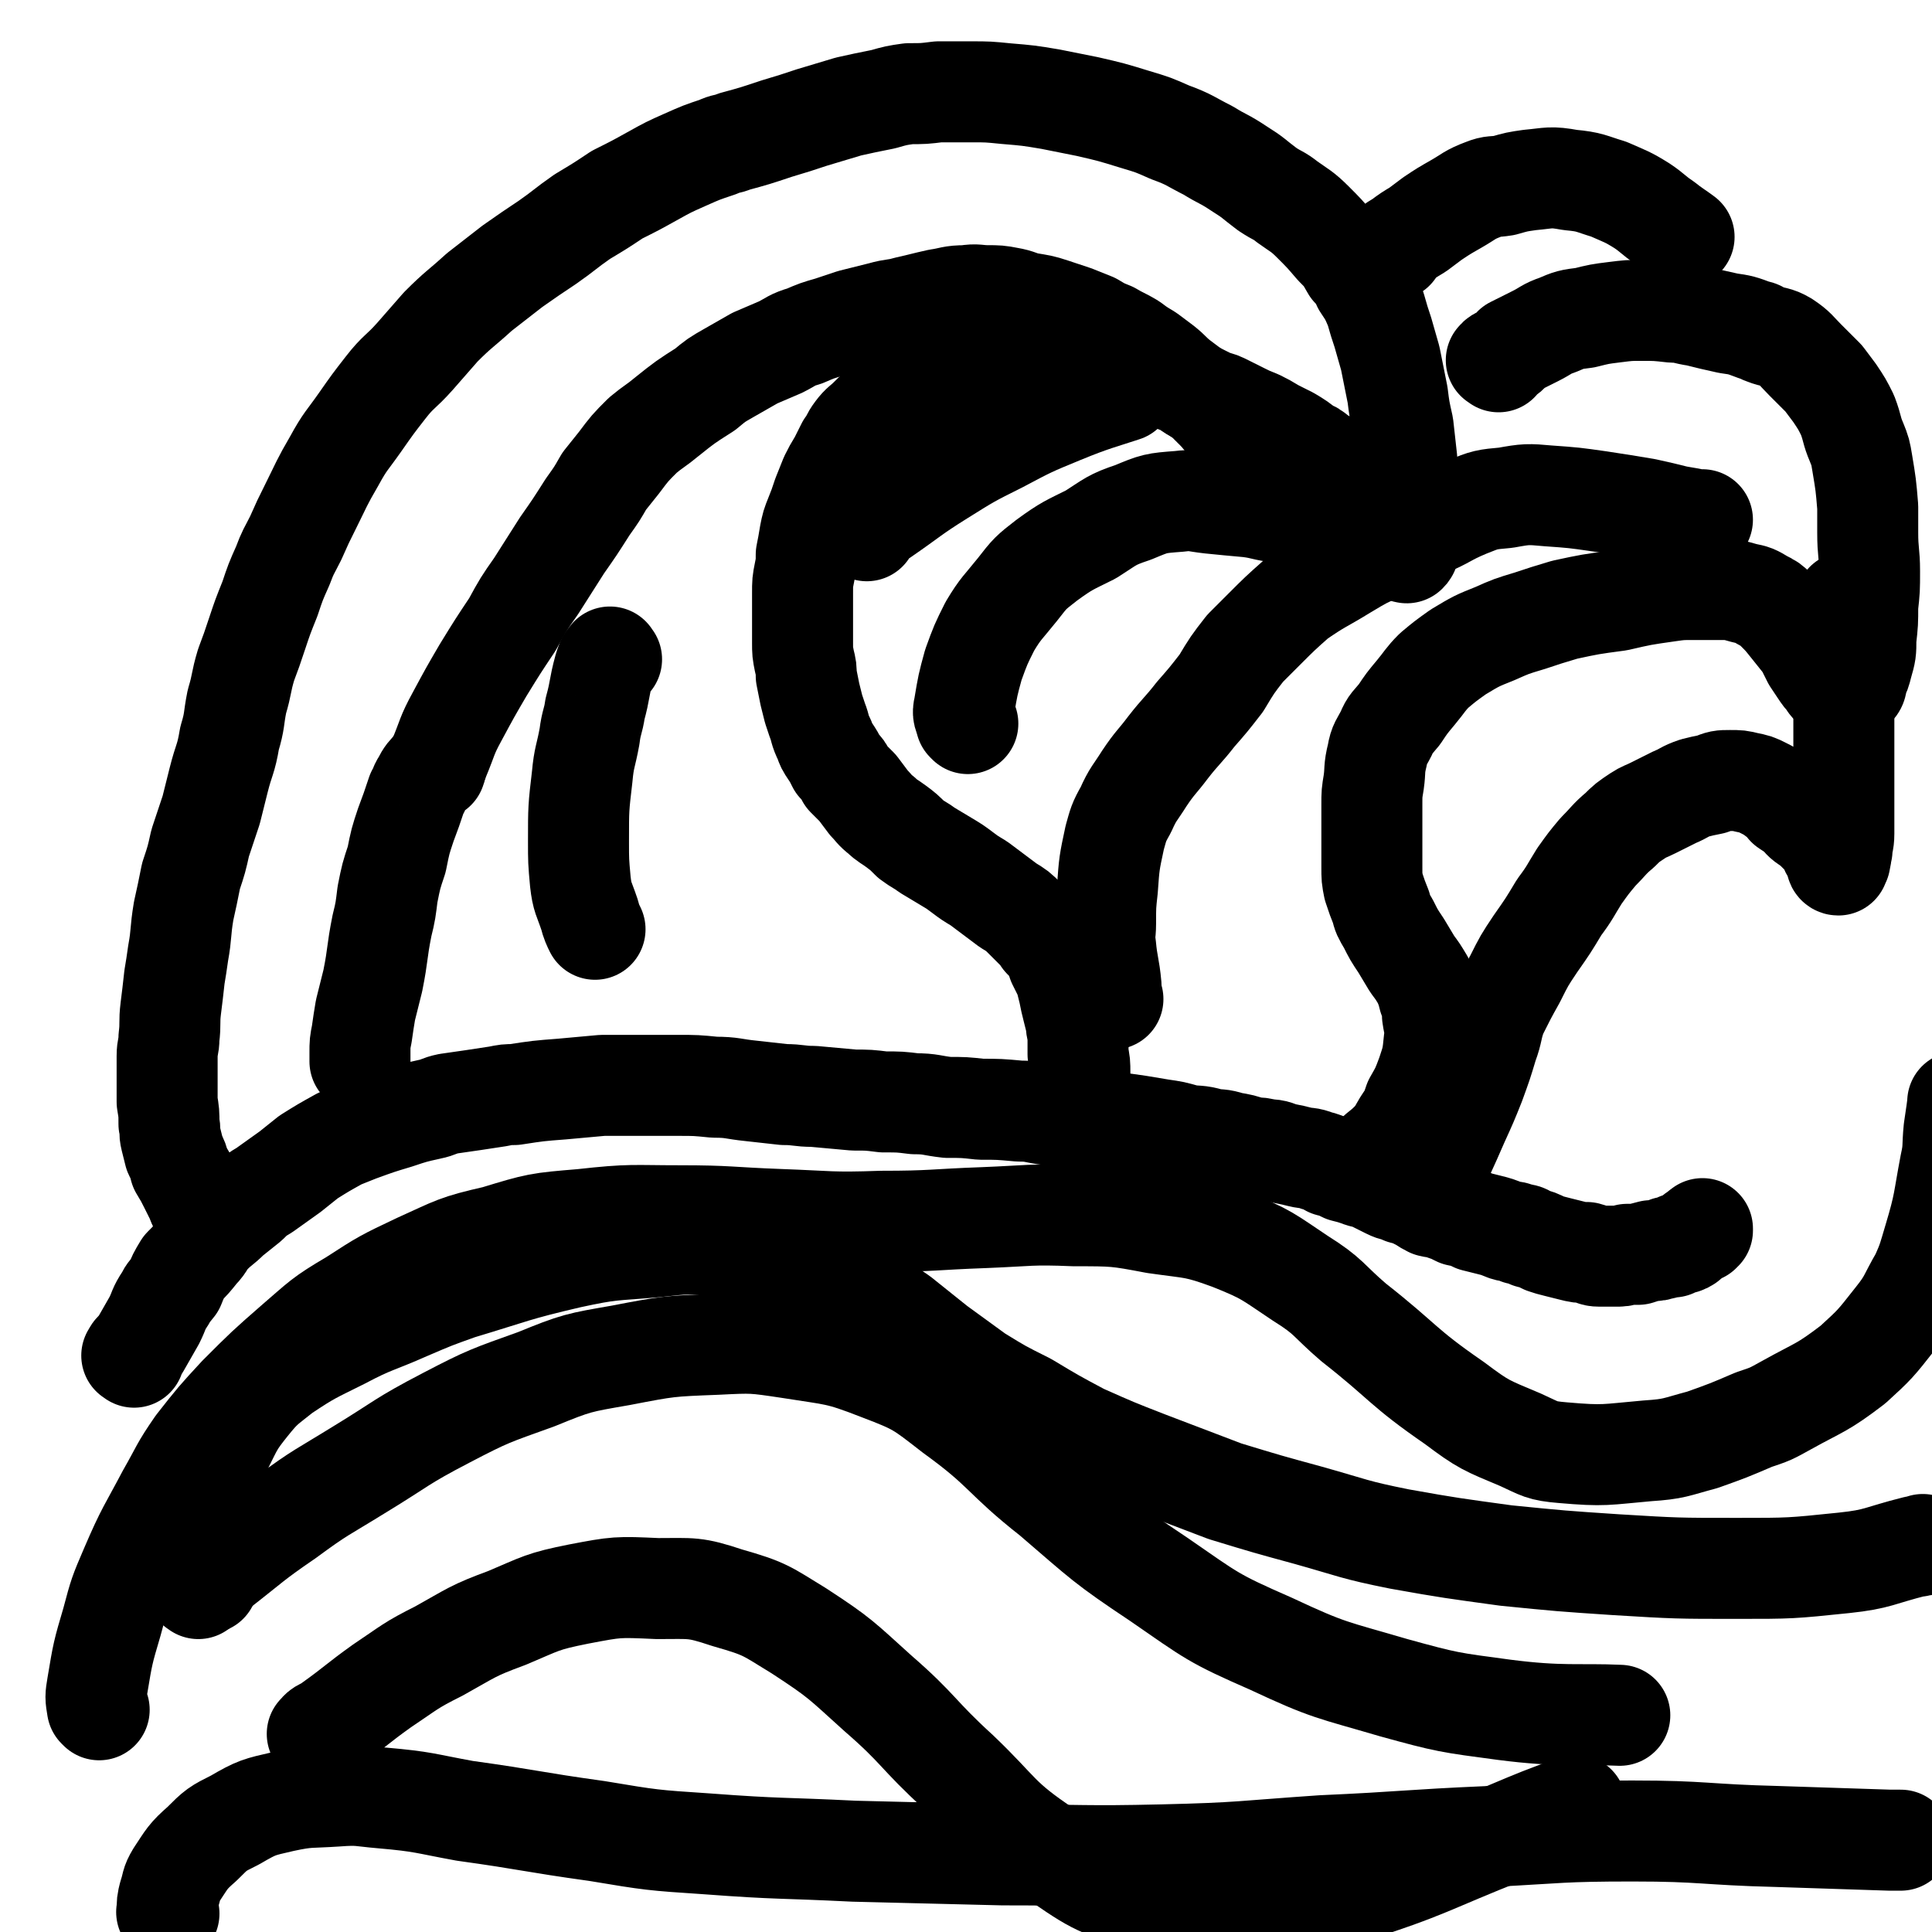
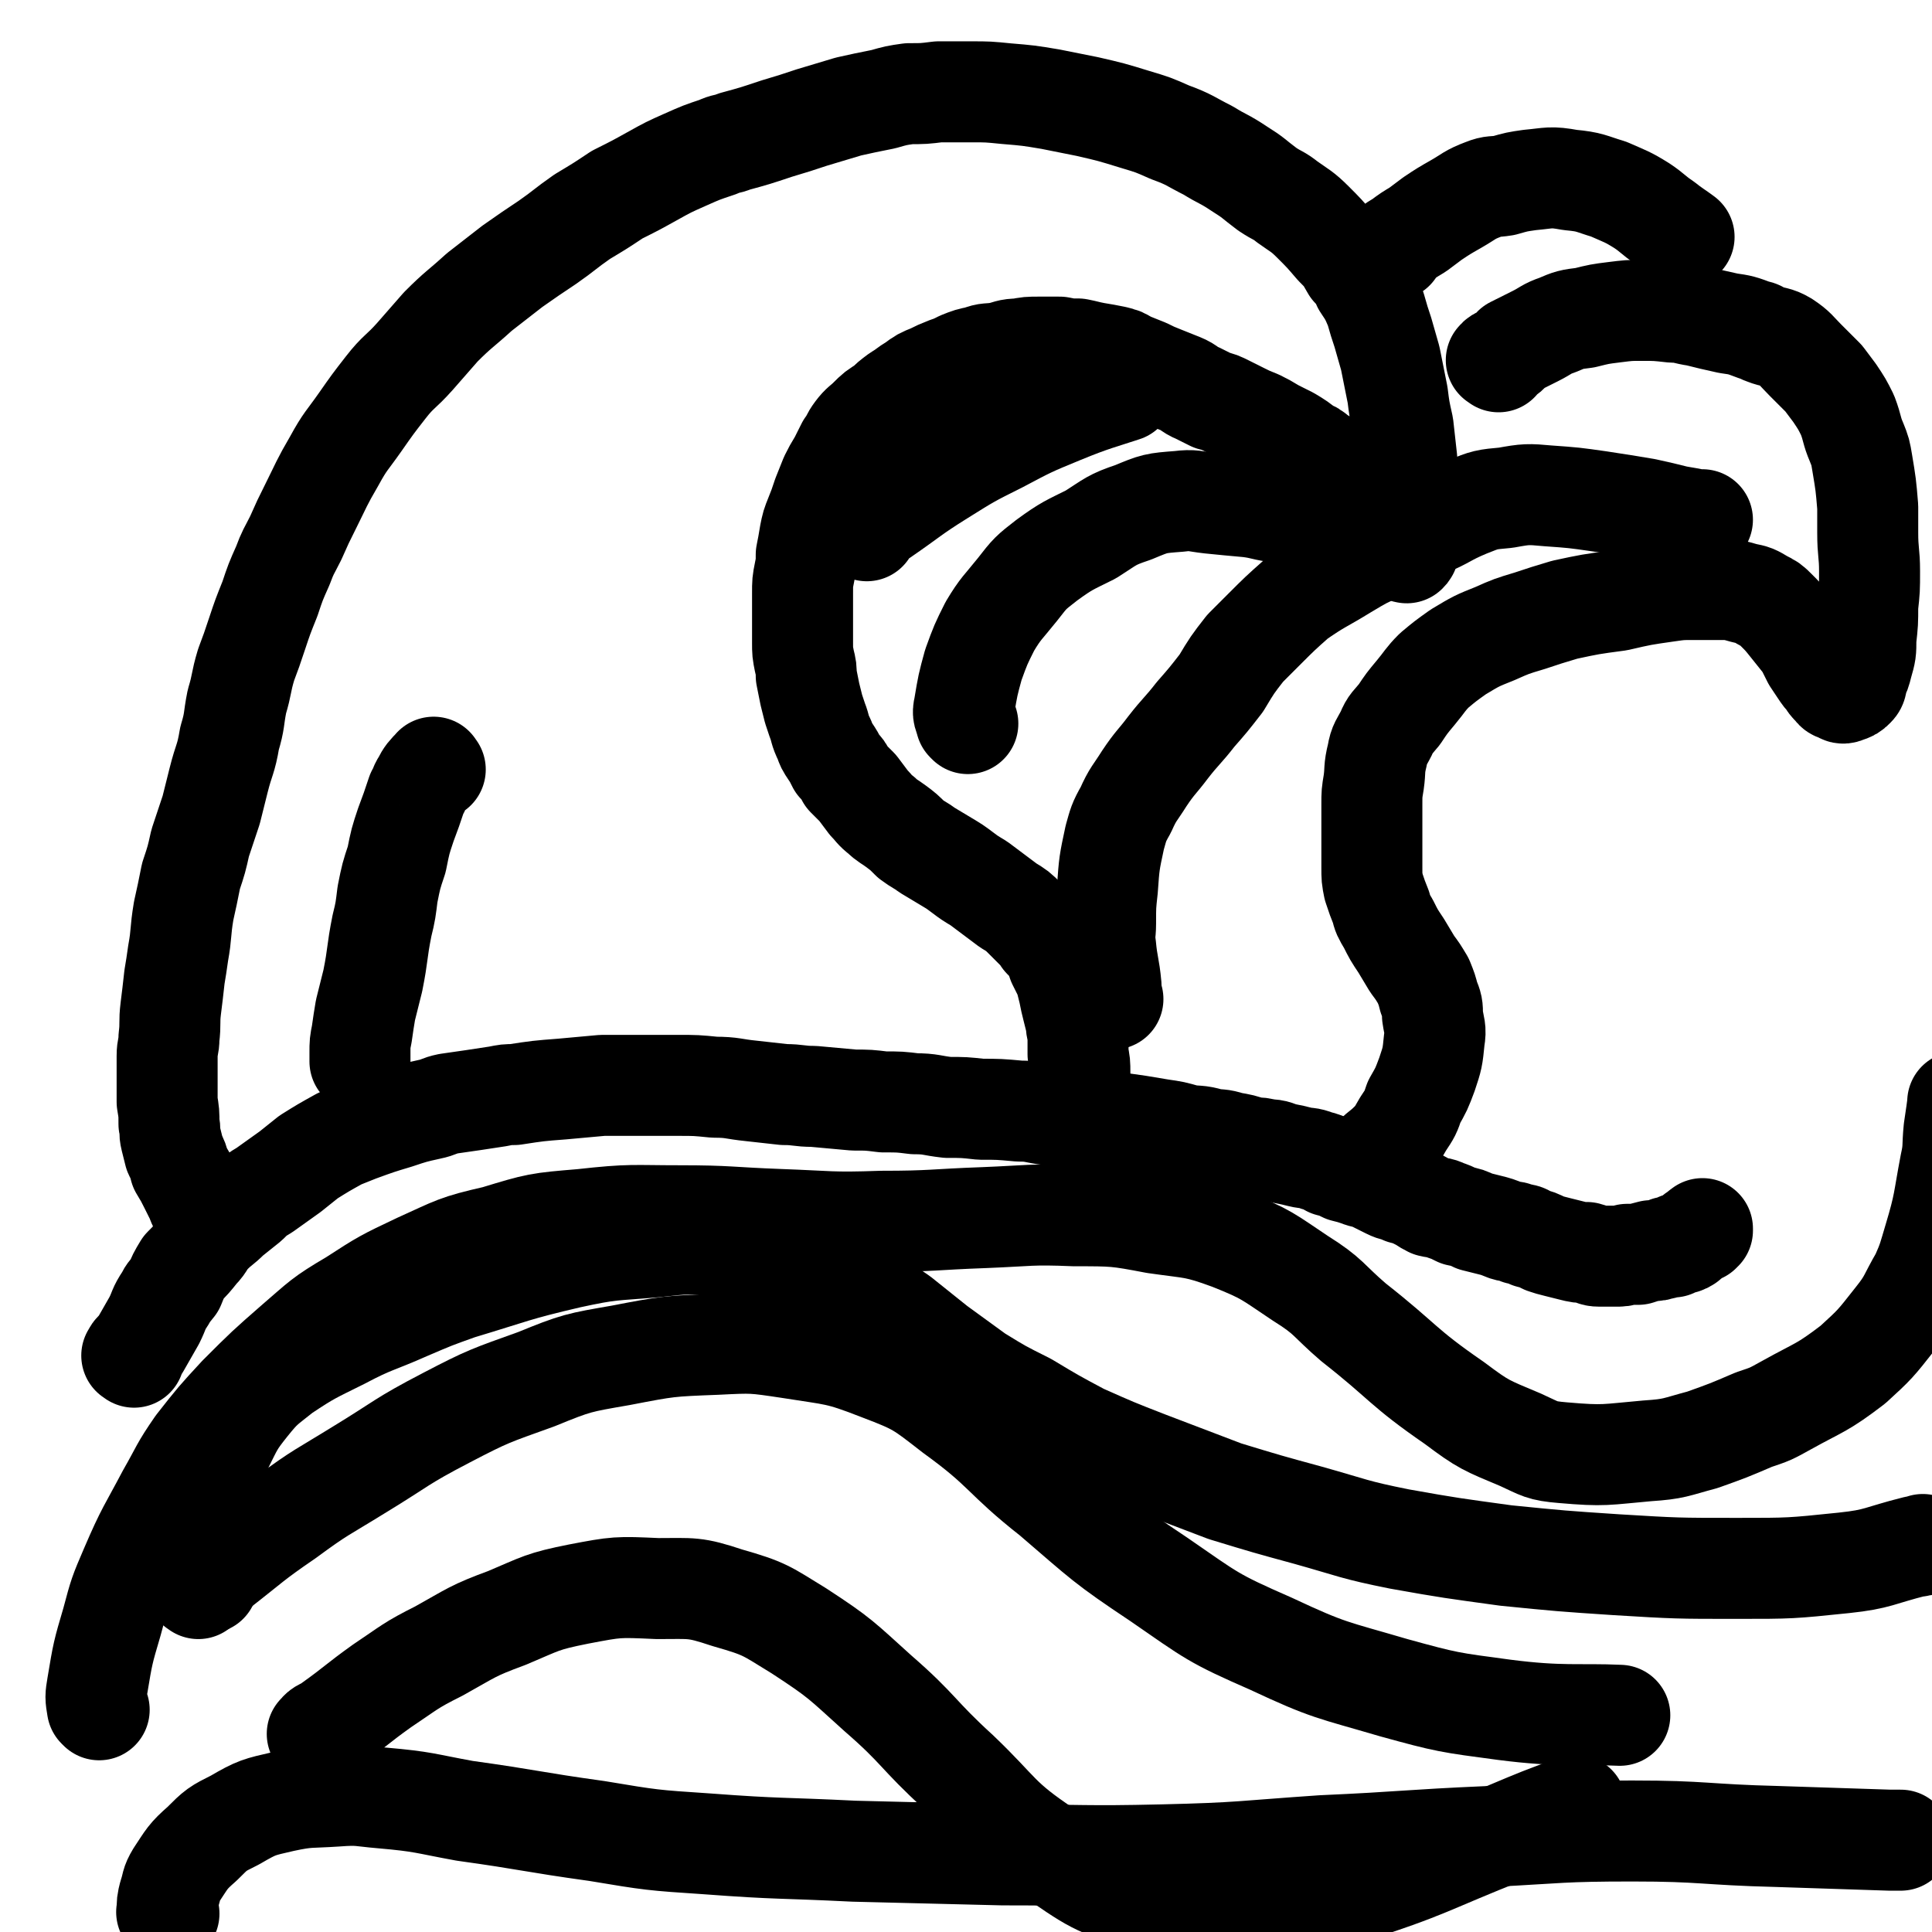
<svg xmlns="http://www.w3.org/2000/svg" viewBox="0 0 1052 1052" version="1.1">
  <g fill="none" stroke="#000000" stroke-width="55" stroke-linecap="round" stroke-linejoin="round">
    <path d="M73,739c-1,-1 -2,-1 -1,-1 1,-3 2,-2 4,-5 4,-7 4,-7 8,-14 3,-6 2,-6 6,-12 2,-4 2,-3 5,-7 2,-5 2,-5 5,-10 4,-4 4,-4 8,-9 4,-4 3,-5 7,-9 5,-5 5,-4 10,-9 5,-4 5,-4 10,-8 4,-4 4,-4 9,-7 7,-5 7,-5 14,-10 5,-4 5,-4 10,-8 8,-5 8,-5 17,-10 5,-2 5,-2 10,-4 11,-4 11,-4 21,-7 9,-3 9,-3 18,-5 5,-1 5,-2 10,-3 14,-2 14,-2 27,-4 5,-1 5,-1 9,-1 13,-2 13,-2 26,-3 11,-1 11,-1 22,-2 10,0 10,0 20,0 11,0 11,0 21,0 10,0 10,0 20,1 10,0 10,1 20,2 9,1 9,1 18,2 8,0 8,1 16,1 11,1 11,1 22,2 8,0 8,0 16,1 9,0 9,0 17,1 9,0 9,1 18,2 9,0 9,0 18,1 10,0 10,0 21,1 8,0 8,1 16,2 9,1 9,1 18,2 8,1 8,0 17,2 7,1 7,1 14,2 6,1 6,1 12,2 7,1 7,1 14,3 6,1 6,0 13,2 5,1 5,0 11,2 6,1 6,1 12,3 4,0 4,0 8,1 5,0 5,1 9,2 5,1 5,1 9,2 4,1 4,0 9,2 4,1 4,1 7,3 4,1 4,1 8,3 4,1 4,1 7,2 5,2 5,1 9,3 4,2 4,2 8,4 4,2 4,1 8,3 4,1 4,1 8,3 4,2 3,2 7,4 4,1 4,0 8,2 3,1 3,1 7,3 5,1 5,1 9,3 4,1 4,1 8,2 4,1 4,1 9,3 3,1 4,0 7,2 3,0 3,0 6,2 4,1 4,1 8,3 3,1 3,1 7,2 4,1 4,1 8,2 4,1 4,1 8,1 4,1 3,2 7,2 4,0 4,0 8,0 4,0 4,0 7,-1 3,0 3,0 6,0 3,-1 3,-1 7,-2 3,0 3,0 6,-1 1,0 1,0 3,-1 2,0 2,0 3,0 2,-1 1,-1 3,-2 1,0 1,0 2,0 1,0 1,0 2,-1 1,0 1,0 1,-1 1,-1 1,-1 2,-1 1,-1 1,-1 2,-2 1,0 1,0 2,-1 0,0 0,0 1,0 0,-1 0,-1 0,-1 0,-1 1,0 1,0 0,0 0,0 0,-1 " />
    <path d="M111,660c-1,-1 -1,-1 -1,-1 -2,-3 -2,-3 -3,-6 -2,-4 -2,-4 -4,-8 -2,-4 -2,-4 -5,-9 -1,-4 -1,-4 -3,-8 -1,-4 -1,-4 -2,-8 -1,-4 0,-4 -1,-8 0,-6 0,-6 -1,-12 0,-7 0,-7 0,-14 0,-6 0,-6 0,-11 0,-5 1,-5 1,-10 1,-8 0,-8 1,-16 1,-8 1,-8 2,-17 1,-6 1,-6 2,-13 2,-11 1,-11 3,-23 2,-9 2,-9 4,-19 3,-9 3,-9 5,-18 3,-9 3,-9 6,-18 2,-8 2,-8 4,-16 3,-12 4,-11 6,-23 3,-10 2,-10 4,-20 3,-10 2,-10 5,-20 3,-8 3,-8 6,-17 3,-9 3,-9 7,-19 3,-9 3,-9 7,-18 3,-8 3,-7 7,-15 4,-9 4,-9 8,-17 6,-12 6,-13 13,-25 6,-11 7,-11 14,-21 7,-10 7,-10 14,-19 7,-9 8,-8 16,-17 7,-8 7,-8 14,-16 10,-10 10,-9 21,-19 9,-7 9,-7 18,-14 10,-7 10,-7 19,-13 10,-7 9,-7 19,-14 10,-6 10,-6 19,-12 10,-5 10,-5 19,-10 9,-5 9,-5 18,-9 9,-4 9,-4 18,-7 4,-2 4,-1 9,-3 11,-3 11,-3 23,-7 10,-3 10,-3 19,-6 10,-3 10,-3 20,-6 9,-2 9,-2 19,-4 7,-2 7,-2 14,-3 8,0 8,0 16,-1 9,0 9,0 18,0 9,0 9,0 19,1 12,1 12,1 24,3 10,2 10,2 20,4 13,3 13,3 26,7 10,3 10,3 19,7 11,4 11,5 21,10 8,5 8,4 17,10 8,5 7,5 15,11 6,4 6,3 11,7 7,5 8,5 14,11 6,6 6,6 12,13 5,5 5,5 9,12 4,4 4,4 6,9 4,6 4,6 7,13 2,7 2,7 4,13 2,7 2,7 4,14 2,10 2,10 4,20 1,8 1,8 3,17 1,9 1,9 2,18 0,8 0,8 1,16 1,7 1,7 1,13 0,4 0,4 0,8 0,3 0,3 0,7 0,2 0,2 -1,4 0,2 0,2 -1,3 -1,0 -1,-1 -2,-1 0,0 0,0 -1,-1 -1,-1 -1,0 -1,-1 -2,-2 -1,-2 -3,-4 -1,-3 -1,-3 -3,-6 -2,-2 -2,-3 -4,-5 -3,-3 -3,-3 -6,-6 -2,-3 -2,-3 -4,-6 -4,-5 -4,-5 -9,-10 -3,-3 -3,-3 -7,-6 -4,-4 -4,-4 -9,-7 -2,-2 -2,-2 -5,-3 -5,-4 -5,-4 -10,-7 -4,-2 -4,-2 -8,-4 -5,-3 -5,-3 -9,-5 -5,-2 -5,-2 -9,-4 -4,-2 -4,-2 -8,-4 -4,-2 -4,-2 -8,-3 -4,-2 -4,-2 -8,-4 -5,-2 -4,-3 -9,-5 -5,-2 -5,-2 -10,-4 -5,-2 -5,-2 -9,-4 -5,-2 -5,-2 -10,-4 -3,-2 -3,-2 -7,-3 -5,-1 -5,-1 -11,-2 -5,-1 -4,-1 -9,-2 -5,0 -5,0 -10,-1 -5,0 -5,0 -11,0 -6,0 -6,0 -11,1 -6,0 -6,1 -11,2 -6,1 -6,0 -11,2 -5,1 -5,1 -10,3 -4,2 -4,2 -7,3 -5,2 -5,2 -9,4 -5,2 -5,2 -9,5 -5,3 -4,3 -9,6 -4,3 -4,3 -7,6 -5,3 -5,3 -9,7 -3,3 -4,3 -7,7 -3,4 -2,4 -5,8 -2,4 -2,4 -4,8 -3,5 -3,5 -5,9 -2,5 -2,5 -4,10 -2,6 -2,6 -4,11 -2,5 -2,5 -3,10 -1,6 -1,6 -2,11 0,5 0,5 -1,10 -1,5 -1,5 -1,11 0,4 0,4 0,8 0,4 0,4 0,9 0,5 0,5 0,10 0,5 0,5 1,10 1,4 1,4 1,8 1,5 1,5 2,10 1,4 1,4 2,8 1,3 1,3 2,6 2,5 1,5 4,11 1,3 1,3 3,6 2,3 2,3 4,7 3,3 3,3 5,7 3,3 3,3 6,6 3,4 3,4 6,8 3,3 3,4 7,7 3,3 4,3 8,6 4,3 4,3 8,7 4,3 5,3 9,6 5,3 5,3 10,6 5,3 5,3 9,6 4,3 4,3 9,6 4,3 4,3 8,6 4,3 4,3 8,6 5,3 5,3 9,7 3,3 3,3 6,6 2,2 2,2 4,5 3,3 3,3 5,6 2,4 2,4 3,7 2,4 2,4 4,8 1,4 1,4 2,8 1,5 1,5 2,9 1,4 1,4 2,8 0,4 1,4 1,9 0,4 0,4 0,8 1,5 1,5 1,10 0,3 0,3 0,6 0,3 0,3 0,6 0,1 0,2 0,3 " />
-     <path d="M673,235c-1,-1 -1,-1 -1,-1 -1,-1 -1,-1 -2,-2 -4,-4 -4,-5 -8,-9 -3,-3 -3,-3 -6,-6 -3,-2 -3,-2 -6,-4 -4,-3 -4,-3 -8,-6 -5,-4 -4,-4 -9,-8 -4,-3 -4,-3 -8,-6 -5,-3 -5,-3 -9,-6 -5,-3 -6,-3 -11,-6 -5,-2 -5,-2 -10,-5 -5,-2 -5,-2 -10,-4 -6,-2 -6,-2 -12,-4 -6,-2 -7,-2 -13,-3 -5,-1 -5,-2 -11,-3 -5,-1 -6,-1 -11,-1 -6,0 -6,-1 -12,0 -8,0 -8,1 -15,2 -9,2 -8,2 -17,4 -7,2 -7,1 -14,3 -8,2 -8,2 -16,4 -6,2 -6,2 -12,4 -7,2 -7,2 -14,5 -7,2 -7,3 -13,6 -7,3 -7,3 -14,6 -7,4 -7,4 -14,8 -7,4 -7,4 -13,9 -11,7 -11,7 -21,15 -6,5 -7,5 -13,10 -7,7 -7,7 -13,15 -4,5 -4,5 -8,10 -4,7 -4,7 -9,14 -7,11 -7,11 -14,21 -7,11 -7,11 -14,22 -7,10 -7,10 -13,21 -8,12 -8,12 -16,25 -7,12 -7,12 -14,25 -6,11 -5,11 -10,23 -1,3 -1,3 -2,5 " />
    <path d="M237,419c-1,-1 -1,-2 -1,-1 -3,3 -4,4 -6,8 -2,3 -1,3 -3,6 -3,9 -3,9 -6,17 -3,9 -3,9 -5,19 -3,9 -3,9 -5,19 -1,8 -1,9 -3,17 -3,15 -2,15 -5,30 -2,8 -2,8 -4,16 -1,6 -1,6 -2,13 -1,5 -1,5 -1,10 0,2 0,4 0,5 " />
-     <path d="M333,359c-1,-1 -1,-2 -1,-1 -2,2 -2,3 -3,6 -3,11 -2,11 -5,22 -1,7 -2,7 -3,15 -2,11 -3,11 -4,22 -2,17 -2,17 -2,35 0,11 0,11 1,22 1,9 2,9 5,18 1,4 2,6 3,8 " />
    <path d="M816,197c-1,-1 -2,-1 -1,-1 1,-2 3,-1 5,-3 2,-1 2,-2 4,-4 6,-3 6,-3 12,-6 6,-3 6,-4 12,-6 7,-3 7,-3 15,-4 8,-2 8,-2 16,-3 8,-1 8,-1 15,-1 8,0 8,0 17,1 6,0 6,1 13,2 8,2 8,2 17,4 7,1 7,1 15,4 2,0 2,1 5,2 5,2 6,1 11,4 6,4 6,5 11,10 5,5 5,5 10,10 3,4 3,4 6,8 4,6 4,6 7,12 3,8 2,8 5,15 2,5 2,5 3,11 2,12 2,12 3,24 0,7 0,7 0,14 0,11 1,11 1,21 0,10 0,10 -1,19 0,9 0,9 -1,18 0,7 0,7 -2,14 -1,4 -1,4 -3,8 0,2 0,3 -1,4 -2,2 -2,2 -5,3 -2,1 -2,0 -4,-1 -2,0 -2,-1 -3,-2 -2,-2 -2,-2 -3,-4 -2,-2 -2,-2 -4,-5 -2,-3 -2,-3 -4,-6 -2,-4 -2,-4 -4,-8 -4,-5 -4,-5 -8,-10 -4,-5 -4,-5 -8,-9 -3,-3 -3,-3 -7,-5 -5,-3 -5,-3 -10,-4 -7,-2 -7,-2 -14,-2 -7,0 -7,0 -14,0 -7,0 -7,0 -14,1 -14,2 -14,2 -27,5 -15,2 -15,2 -29,5 -10,3 -10,3 -19,6 -10,3 -10,3 -19,7 -10,4 -10,4 -20,10 -7,5 -7,5 -13,10 -5,5 -5,6 -10,12 -5,6 -5,6 -9,12 -4,5 -5,5 -7,10 -3,6 -4,6 -5,12 -2,8 -1,8 -2,15 -1,6 -1,6 -1,12 0,9 0,9 0,19 0,7 0,7 0,15 0,6 0,6 1,11 2,6 2,6 4,11 1,4 1,4 4,9 3,6 3,6 7,12 3,5 3,5 6,10 3,4 3,4 6,9 2,5 2,5 3,9 2,5 2,5 2,10 1,7 2,7 1,13 -1,10 -1,10 -4,19 -3,8 -3,8 -7,15 -2,6 -2,6 -6,12 -3,5 -3,6 -7,10 -4,4 -6,5 -8,7 " />
    <path d="M606,544c-1,-1 -1,-1 -1,-1 -1,-3 0,-3 0,-6 -1,-11 -2,-11 -3,-22 -1,-6 0,-6 0,-12 0,-10 0,-10 1,-19 1,-14 1,-14 4,-28 2,-7 2,-8 6,-15 4,-9 5,-9 10,-17 6,-9 7,-9 13,-17 7,-9 8,-9 15,-18 7,-8 7,-8 14,-17 6,-10 6,-10 13,-19 5,-5 5,-5 10,-10 9,-9 9,-9 18,-17 13,-9 13,-8 26,-16 10,-6 10,-6 21,-11 11,-6 12,-6 23,-12 12,-5 11,-6 23,-11 10,-4 10,-4 21,-5 11,-2 12,-2 23,-1 14,1 14,1 28,3 13,2 13,2 25,4 9,2 9,2 17,4 6,1 6,1 11,2 1,0 2,0 3,0 " />
    <path d="M527,394c-1,-1 -1,-1 -1,-1 -1,-4 -2,-4 -1,-8 2,-12 2,-12 5,-23 4,-11 4,-11 9,-21 6,-10 7,-10 15,-20 7,-9 7,-9 16,-16 11,-8 12,-8 24,-14 11,-7 11,-8 23,-12 12,-5 12,-5 25,-6 8,-1 8,0 17,1 10,1 10,1 21,2 8,1 8,2 17,3 5,1 8,1 10,2 " />
    <path d="M472,289c-1,-1 -2,-1 -1,-1 3,-4 4,-4 9,-7 16,-11 16,-12 32,-22 16,-10 16,-10 32,-18 17,-9 17,-9 34,-16 17,-7 22,-8 34,-12 " />
    <path d="M759,136c-1,-1 -2,-1 -1,-1 1,-2 2,-2 5,-4 4,-3 4,-3 9,-6 4,-3 4,-3 8,-6 6,-4 6,-4 13,-8 7,-4 7,-5 15,-8 5,-2 5,-1 11,-2 7,-2 7,-2 14,-3 11,-1 11,-2 22,0 11,1 11,2 21,5 9,4 10,4 18,9 6,4 6,5 12,9 5,4 7,5 11,8 " />
    <path d="M113,862c-1,-1 -1,-1 -1,-1 -2,-3 -3,-3 -3,-6 -1,-11 -2,-11 -1,-22 1,-10 1,-11 4,-21 3,-13 3,-13 9,-24 6,-12 6,-13 14,-23 8,-10 9,-10 19,-18 15,-10 16,-10 32,-18 17,-9 18,-8 36,-16 14,-6 14,-6 28,-11 30,-9 30,-10 60,-17 23,-5 23,-4 46,-6 18,-2 18,-2 37,-1 16,1 16,1 31,4 14,3 15,3 27,9 12,5 11,6 22,13 8,6 8,7 17,13 10,8 10,8 20,16 11,8 11,8 22,16 13,8 13,8 27,15 15,9 15,9 30,17 18,8 18,8 36,15 21,8 21,8 42,16 23,7 23,7 45,13 25,7 25,8 50,13 28,5 29,5 58,9 30,3 30,3 60,5 33,2 33,2 66,2 29,0 29,0 58,-3 19,-2 19,-4 39,-9 2,0 2,0 4,-1 " />
    <path d="M174,945c-1,-1 -2,-1 -1,-1 2,-3 3,-2 7,-5 14,-10 14,-11 28,-21 15,-10 15,-11 31,-19 18,-10 18,-11 37,-18 19,-8 19,-9 39,-13 21,-4 21,-4 43,-3 19,0 20,-1 38,5 21,6 21,7 39,18 23,15 23,16 43,34 23,20 21,22 44,43 23,22 21,25 48,43 25,17 26,19 55,27 28,9 29,7 59,6 25,-1 26,-2 50,-10 44,-14 43,-16 86,-33 19,-8 19,-8 38,-15 " />
    <path d="M108,865c-1,-1 -2,-1 -1,-1 5,-5 6,-5 12,-10 18,-14 18,-15 37,-28 19,-14 19,-13 40,-26 23,-14 22,-15 47,-28 23,-12 24,-12 49,-21 22,-9 23,-9 46,-13 26,-5 26,-5 52,-6 20,-1 20,-1 40,2 25,4 26,3 49,12 21,8 22,9 40,23 29,21 26,24 54,46 28,24 28,25 58,45 29,20 29,21 61,35 32,15 33,14 67,24 29,8 30,8 60,12 31,4 41,2 63,3 " />
    <path d="M92,1042c-1,-1 -2,-1 -1,-1 0,-5 0,-5 1,-9 2,-6 1,-6 4,-11 6,-9 6,-10 14,-17 8,-8 8,-8 18,-13 12,-7 13,-7 26,-10 14,-3 14,-2 29,-3 13,-1 13,0 25,1 23,2 23,3 45,7 36,5 36,6 72,11 30,5 30,5 60,7 40,3 40,2 80,4 41,1 41,1 81,2 44,0 44,1 87,0 43,-1 43,-2 87,-5 45,-2 45,-3 91,-5 39,-2 39,-3 78,-3 39,0 39,2 79,3 30,1 30,1 61,2 3,0 3,0 6,0 " />
    <path d="M54,931c-1,-1 -1,-1 -1,-1 -1,-6 -1,-6 0,-12 3,-18 3,-18 8,-35 4,-15 4,-15 10,-29 9,-21 10,-21 20,-40 8,-14 7,-14 16,-27 11,-14 11,-14 23,-27 15,-15 15,-15 31,-29 14,-12 14,-13 31,-23 17,-11 17,-11 36,-20 20,-9 20,-10 42,-15 23,-7 23,-7 47,-9 27,-3 27,-2 53,-2 27,0 27,1 54,2 28,1 28,2 56,1 28,0 28,-1 56,-2 25,-1 25,-2 49,-1 22,0 23,0 44,4 21,3 22,2 41,9 20,8 20,9 38,21 16,10 15,12 29,24 28,22 26,24 55,44 16,12 17,12 36,20 11,5 11,6 23,7 23,2 23,1 46,-1 15,-1 15,-2 30,-6 14,-5 14,-5 28,-11 9,-3 9,-3 18,-8 18,-10 19,-9 36,-22 12,-11 12,-11 23,-25 8,-10 7,-11 14,-23 4,-9 4,-10 7,-20 6,-20 5,-20 9,-41 2,-9 1,-9 2,-19 1,-7 2,-13 2,-15 " />
-     <path d="M777,650c-1,-1 -2,-1 -1,-1 1,-3 2,-3 3,-6 8,-16 8,-16 15,-32 5,-11 5,-11 9,-21 4,-11 4,-11 7,-21 3,-8 2,-9 5,-17 5,-10 5,-10 10,-19 5,-10 5,-10 11,-19 7,-10 7,-10 13,-20 6,-8 6,-9 11,-17 5,-7 5,-7 10,-13 6,-6 6,-7 12,-12 4,-4 4,-4 10,-8 3,-2 4,-2 8,-4 6,-3 6,-3 12,-6 5,-2 5,-3 11,-5 4,-1 4,-1 9,-2 5,-2 5,-2 10,-2 5,0 5,0 9,1 5,1 5,1 9,3 4,2 4,2 8,5 3,2 3,2 5,5 3,2 3,2 6,4 2,2 2,3 5,5 3,2 3,2 5,4 3,3 3,3 5,5 1,1 1,1 2,2 1,2 1,2 1,4 1,2 2,2 3,4 0,1 0,2 0,3 0,0 0,1 1,1 0,0 0,0 0,-1 1,-1 1,-1 1,-2 1,-3 0,-3 1,-5 0,-4 1,-4 1,-9 0,-5 0,-5 0,-11 0,-10 0,-10 0,-20 0,-9 0,-9 0,-17 0,-10 0,-10 0,-19 0,-17 1,-17 1,-35 0,-10 0,-10 0,-21 0,-1 0,-1 0,-3 " />
  </g>
</svg>